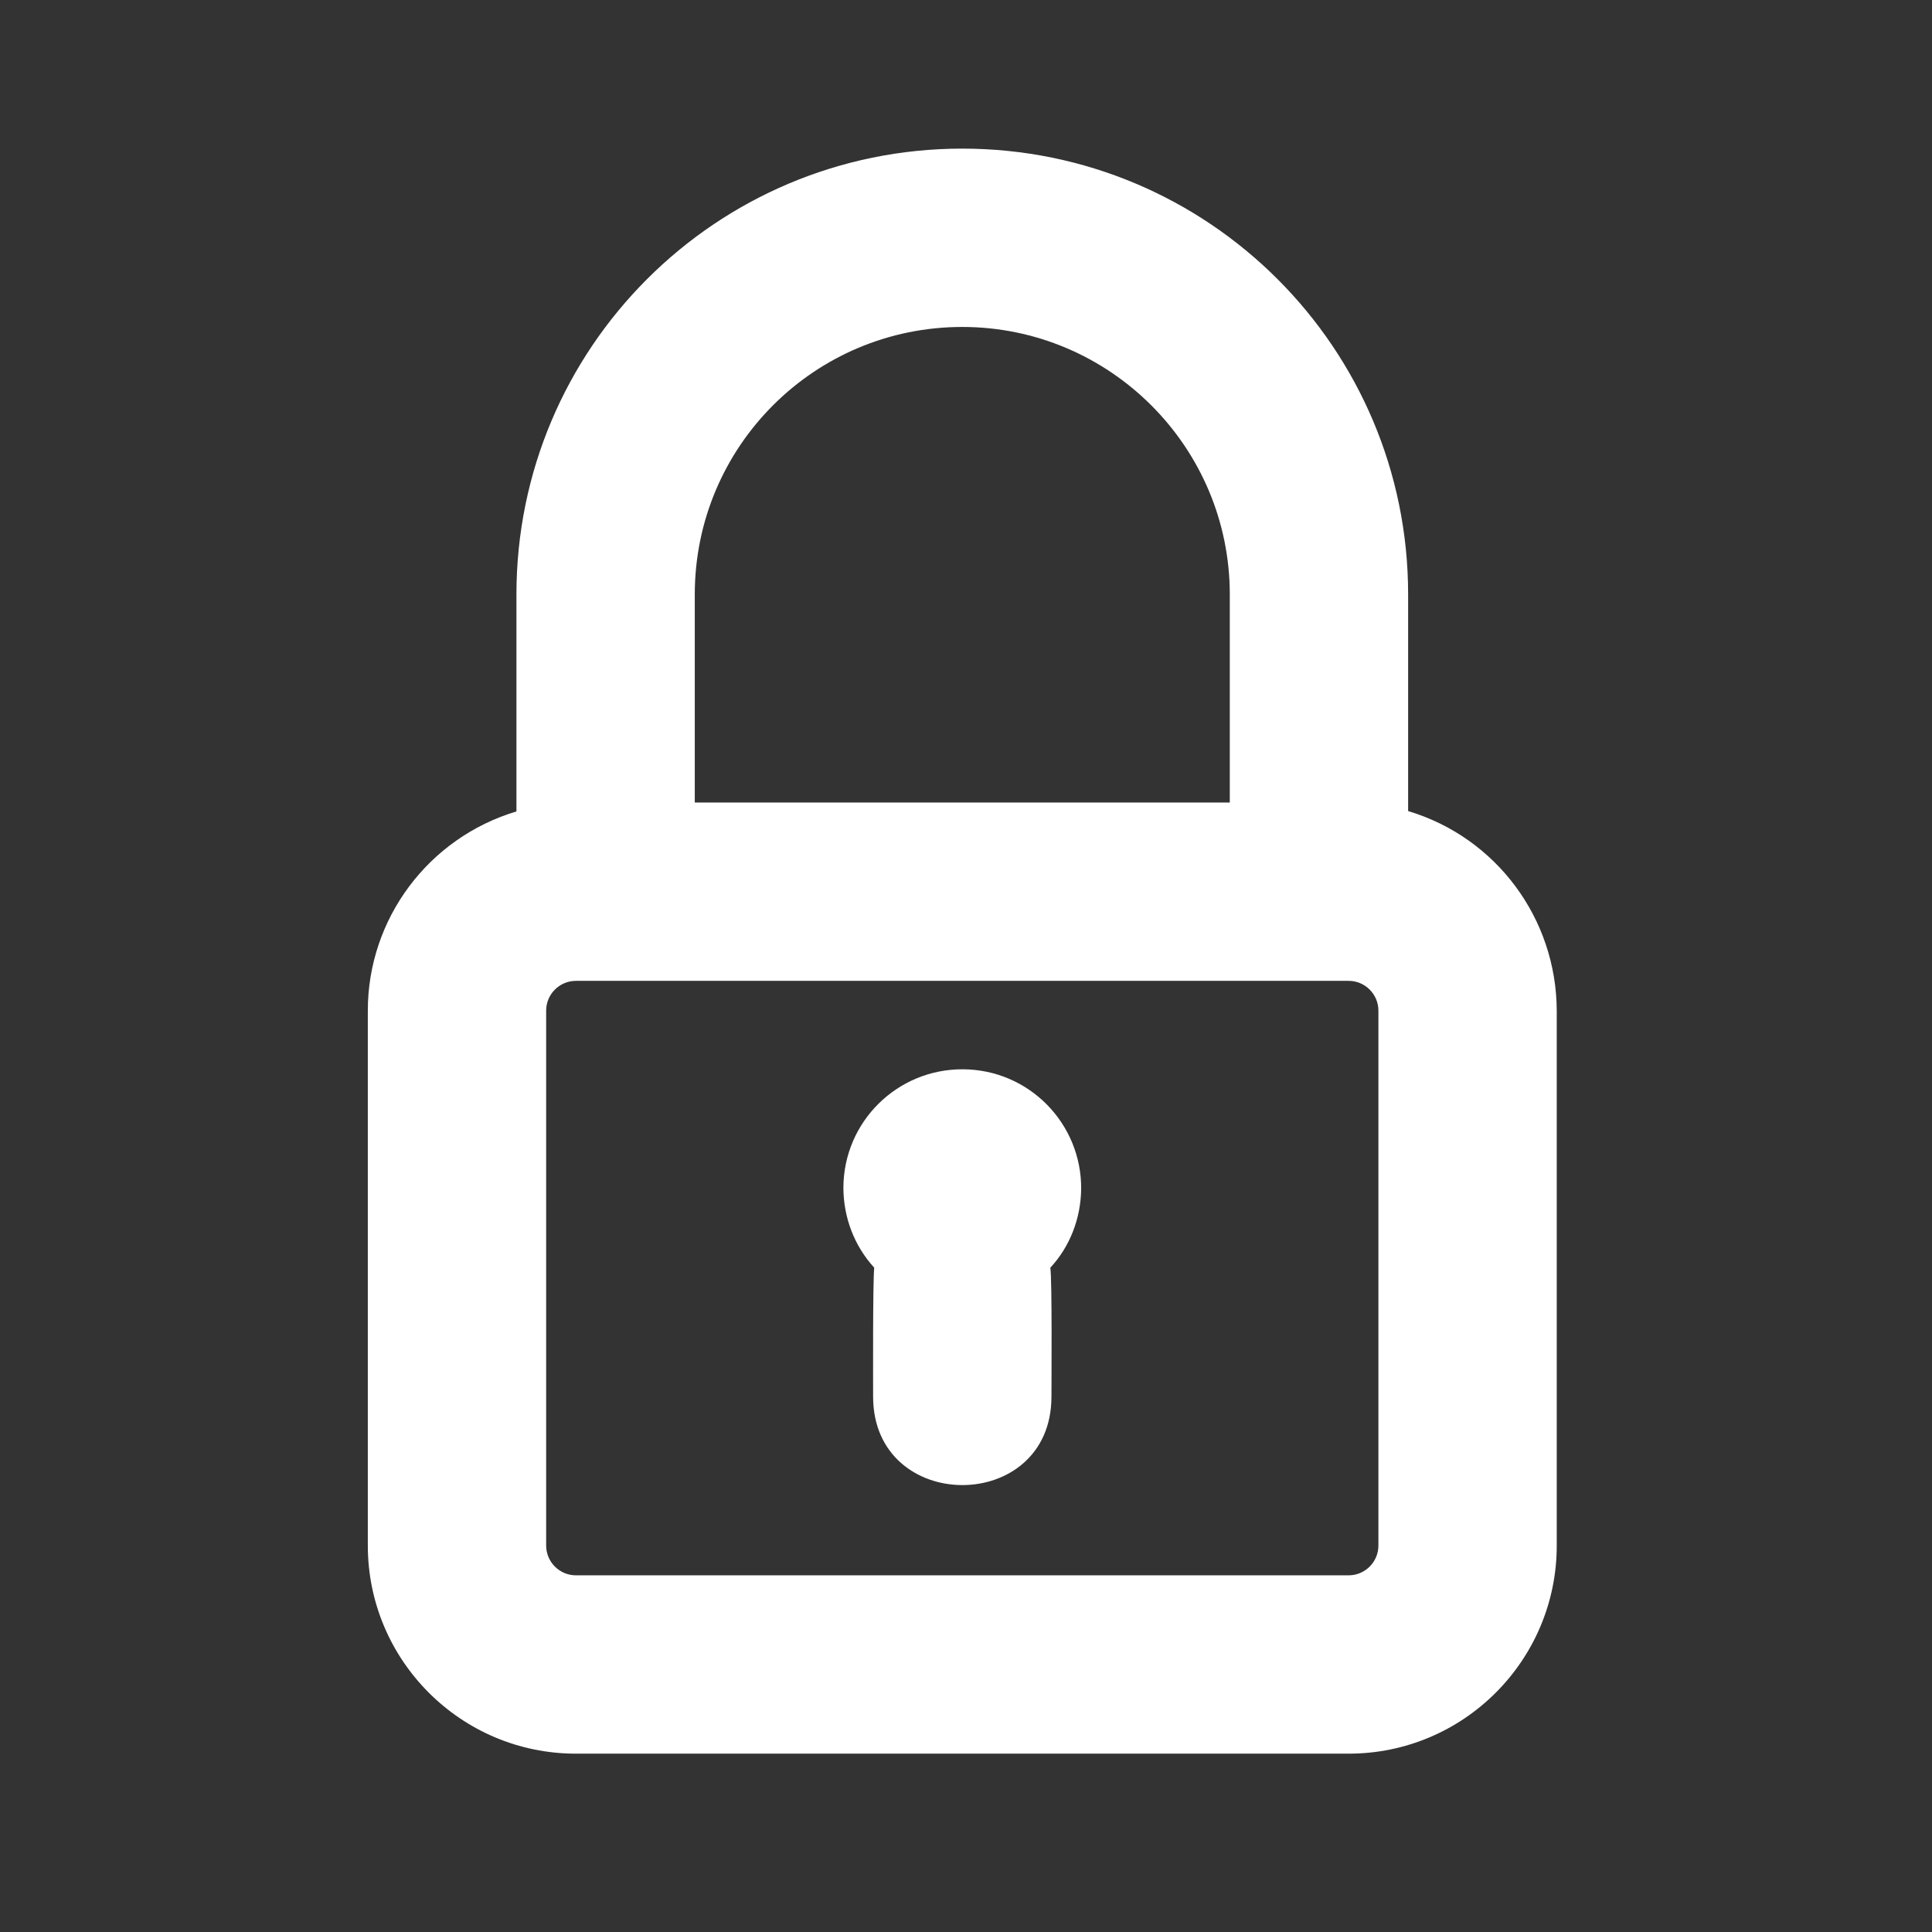
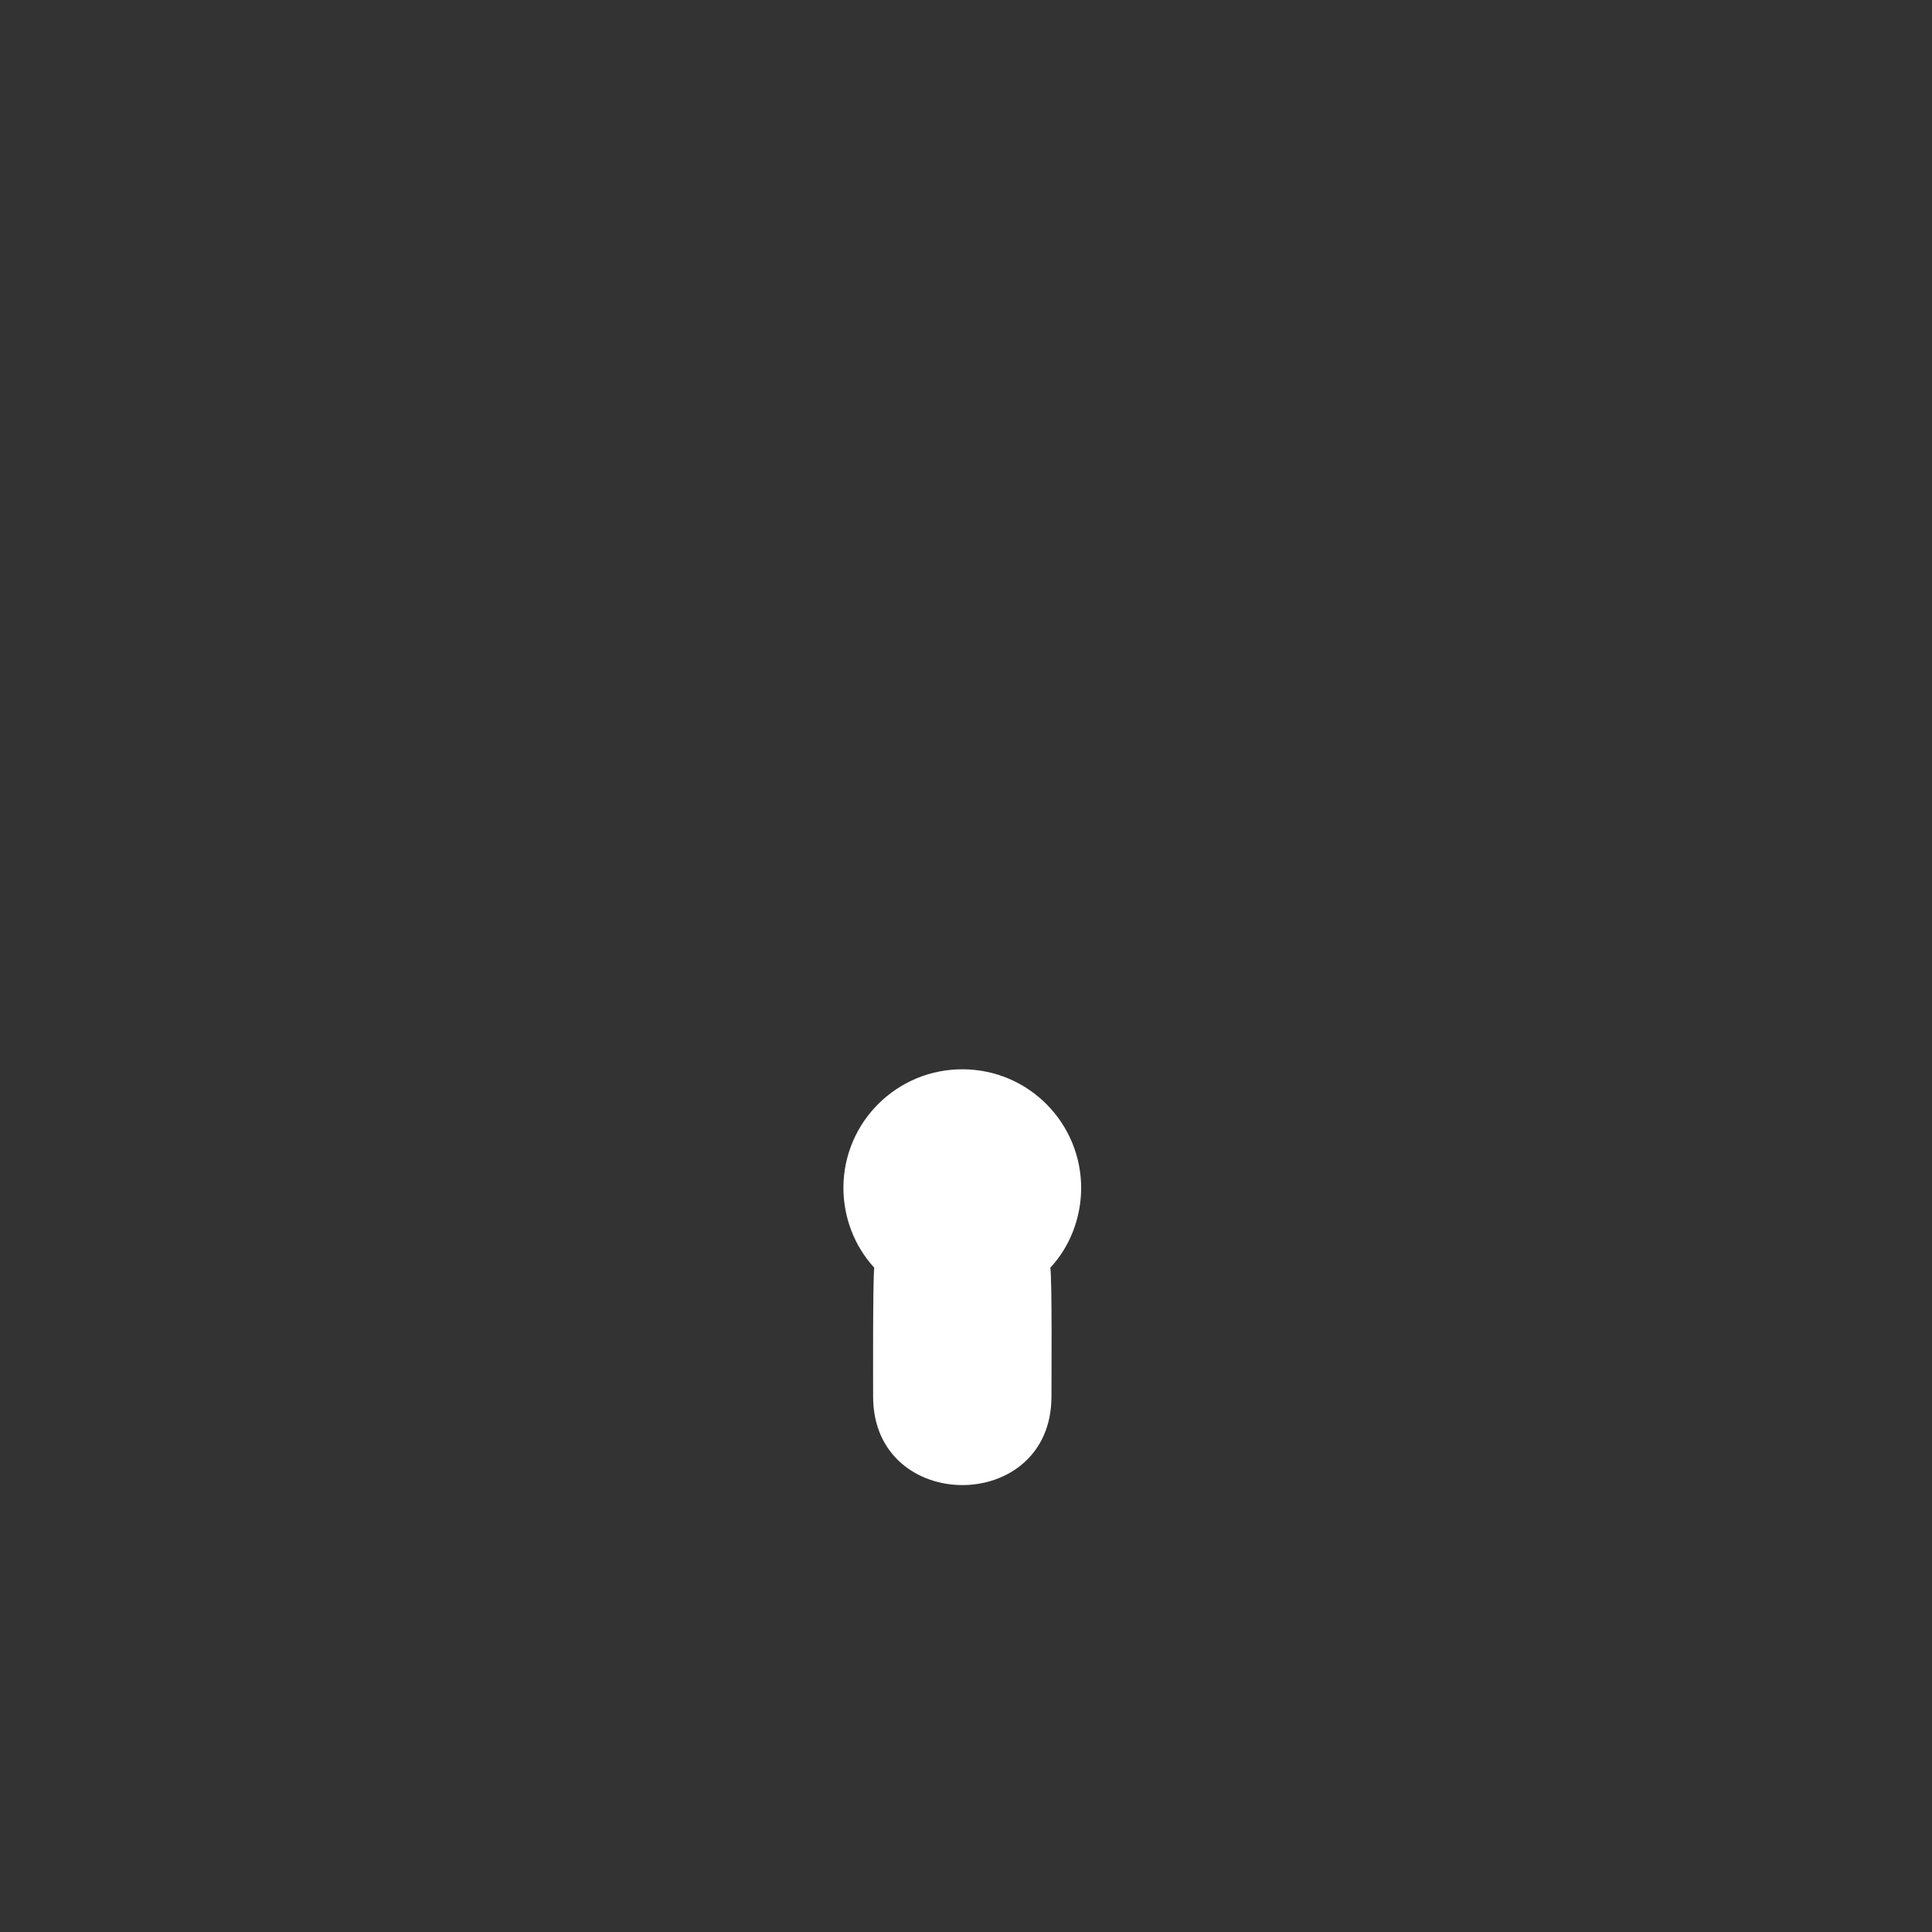
<svg xmlns="http://www.w3.org/2000/svg" version="1.1" id="Layer_1" x="0px" y="0px" viewBox="0 0 520 520" style="enable-background:new 0 0 520 520;" xml:space="preserve">
  <rect x="0" y="0" width="520" height="520" fill="#333333" stroke="none" />
  <style type="text/css">
	.st0{fill:#FFFFFF;}
	.st1{fill-rule:evenodd;clip-rule:evenodd;fill:#FFFFFF;}
</style>
  <g>
    <g id="Lock_1_">
-       <path class="st0" d="M379,218.3V160c0-66.3-53.7-120-120-120S139,93.7,139,160v58.4c-23.7,7.1-40,28.9-40,53.6v144    c0,30.9,25.1,56,56,56h208c30.9,0,56-25.1,56-56V272C418.9,247.2,402.7,225.4,379,218.3z M259,88c39.7,0,72,32.3,72,72v56H187v-56    C187,120.2,219.2,88,259,88z M371,416c0,4.4-3.6,8-8,8H155c-4.4,0-8-3.6-8-8V272c0-4.4,3.6-8,8-8h208c4.4,0,8,3.6,8,8V416z" />
      <path class="st0" d="M291,320c0.1-17.7-14.1-32.1-31.8-32.2c-17.7-0.1-32.1,14.1-32.2,31.8c0,8,2.9,15.7,8.3,21.6    c-0.4,3.7-0.3,30.9-0.3,34.7c0,31.7,48,31.8,48,0c0-3.8,0.2-31-0.3-34.7C288,335.5,290.9,327.9,291,320z" />
    </g>
  </g>
</svg>